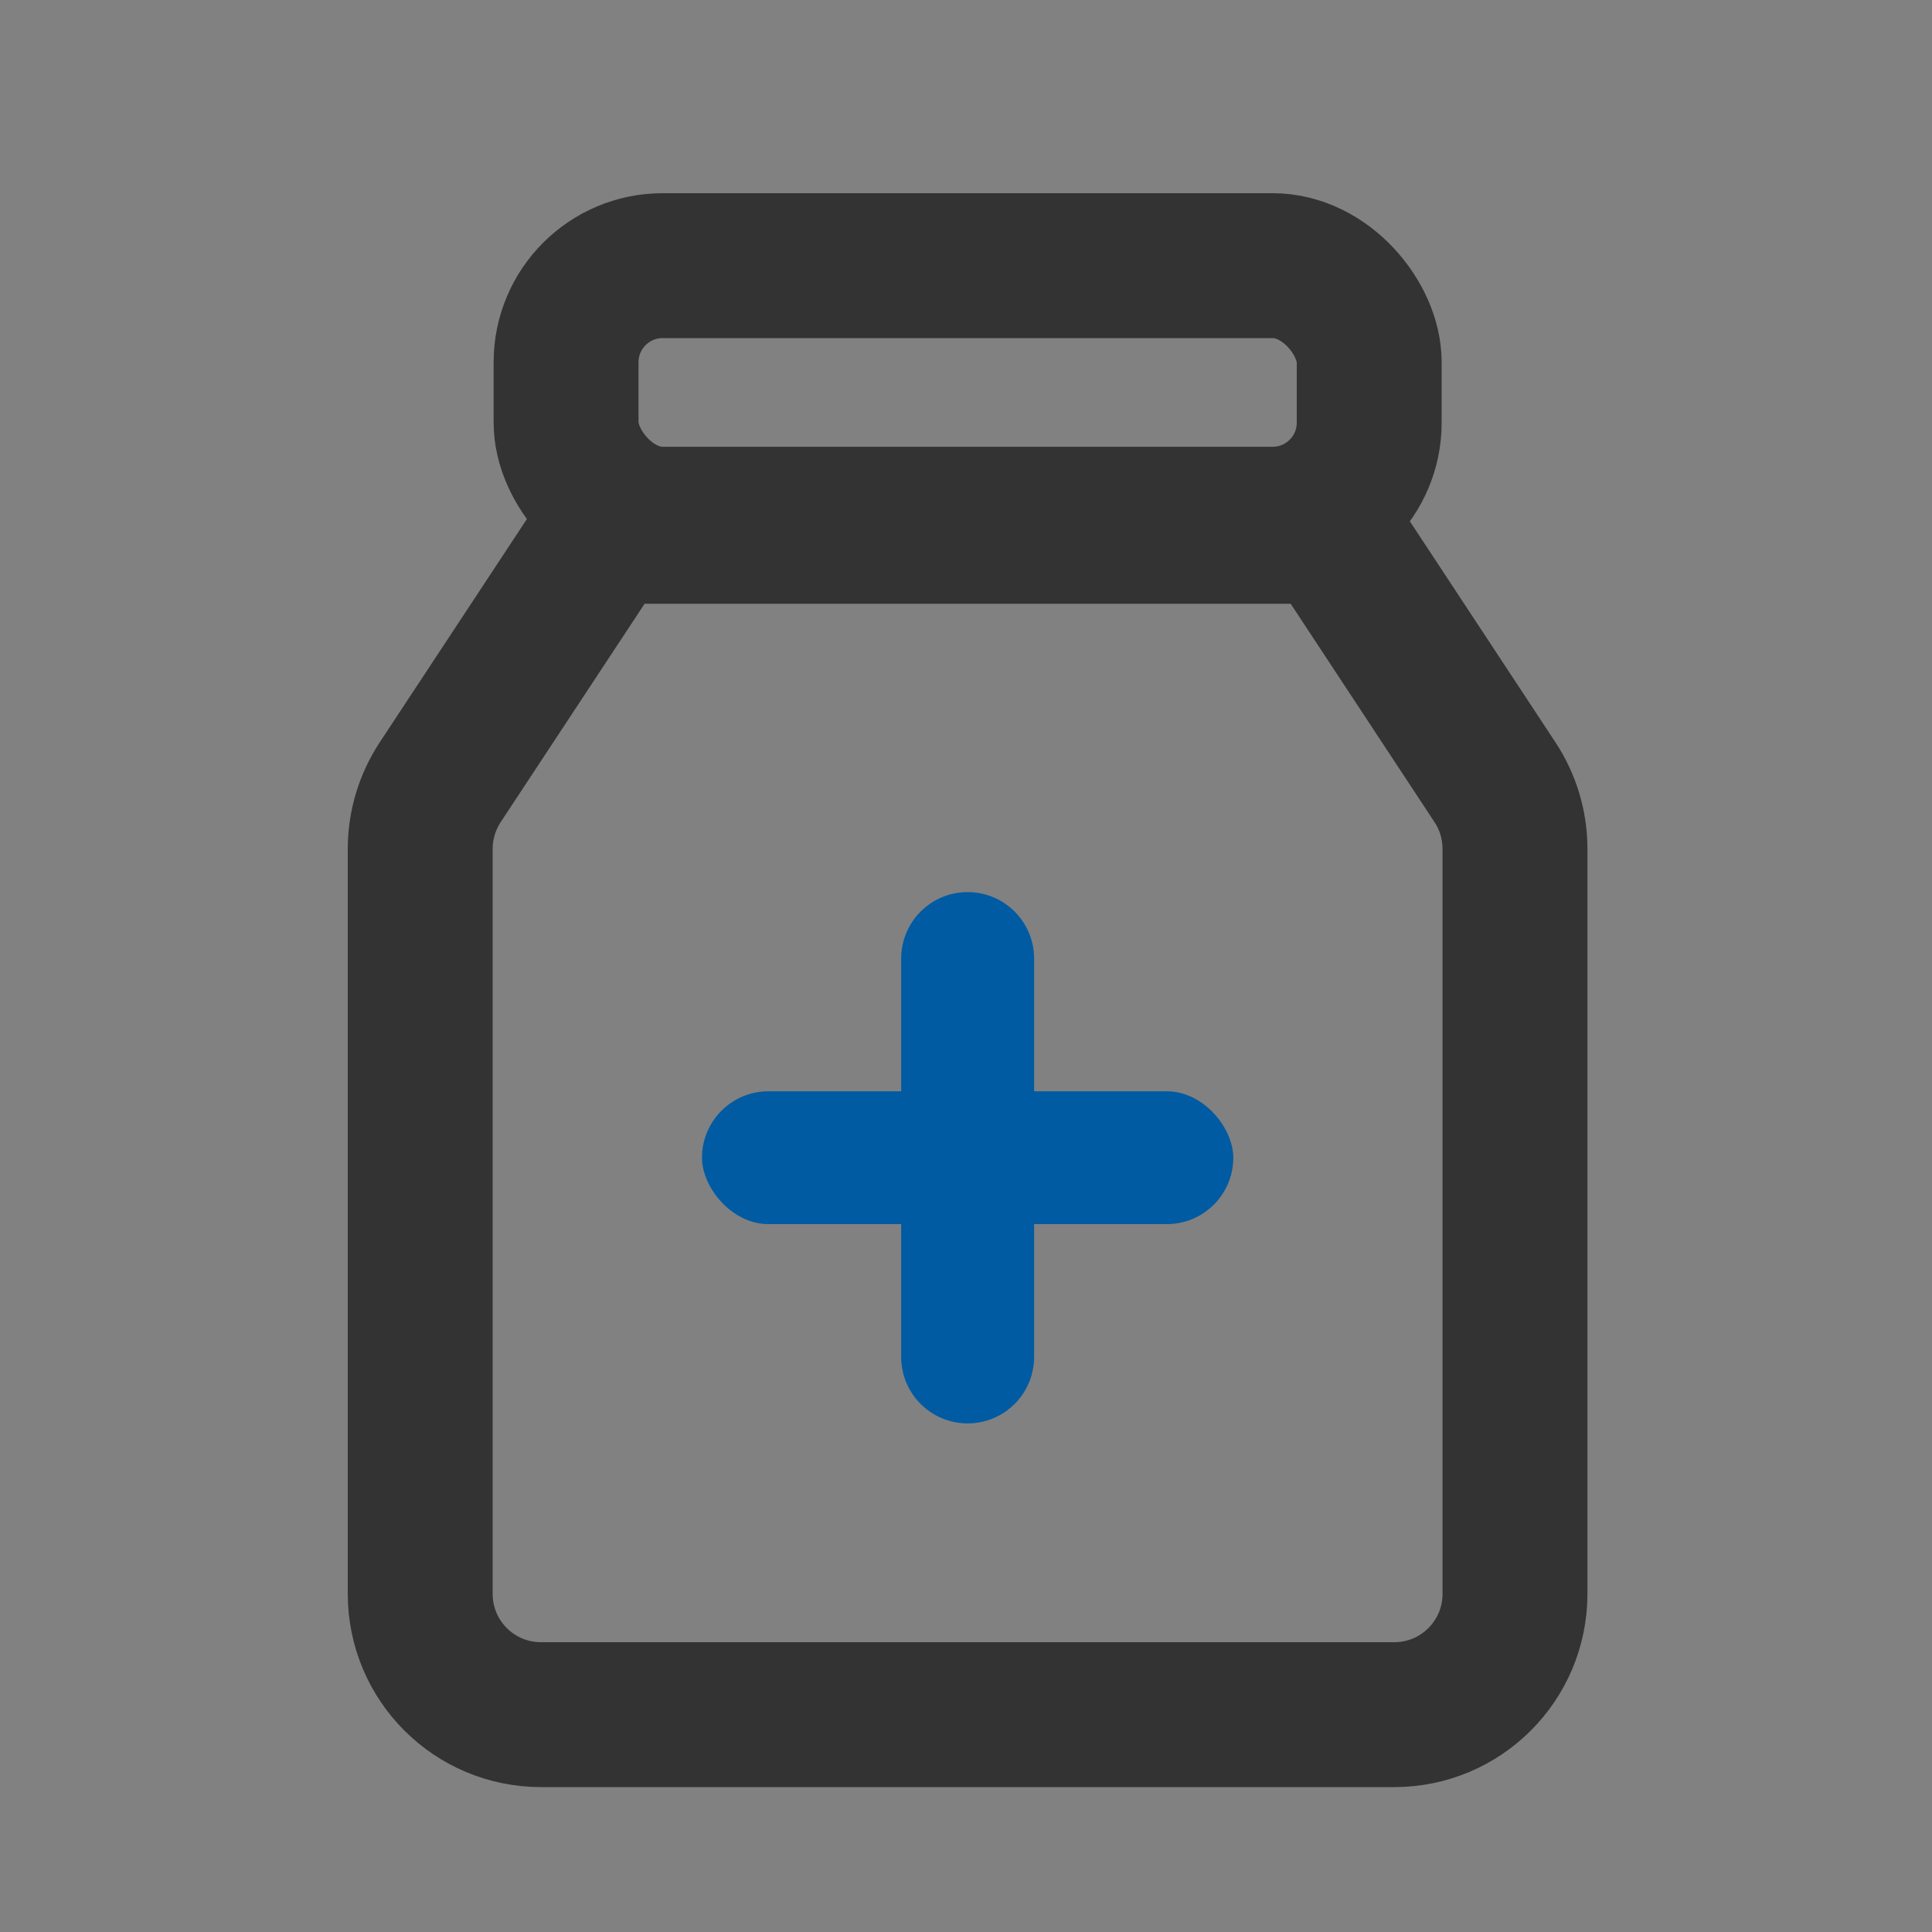
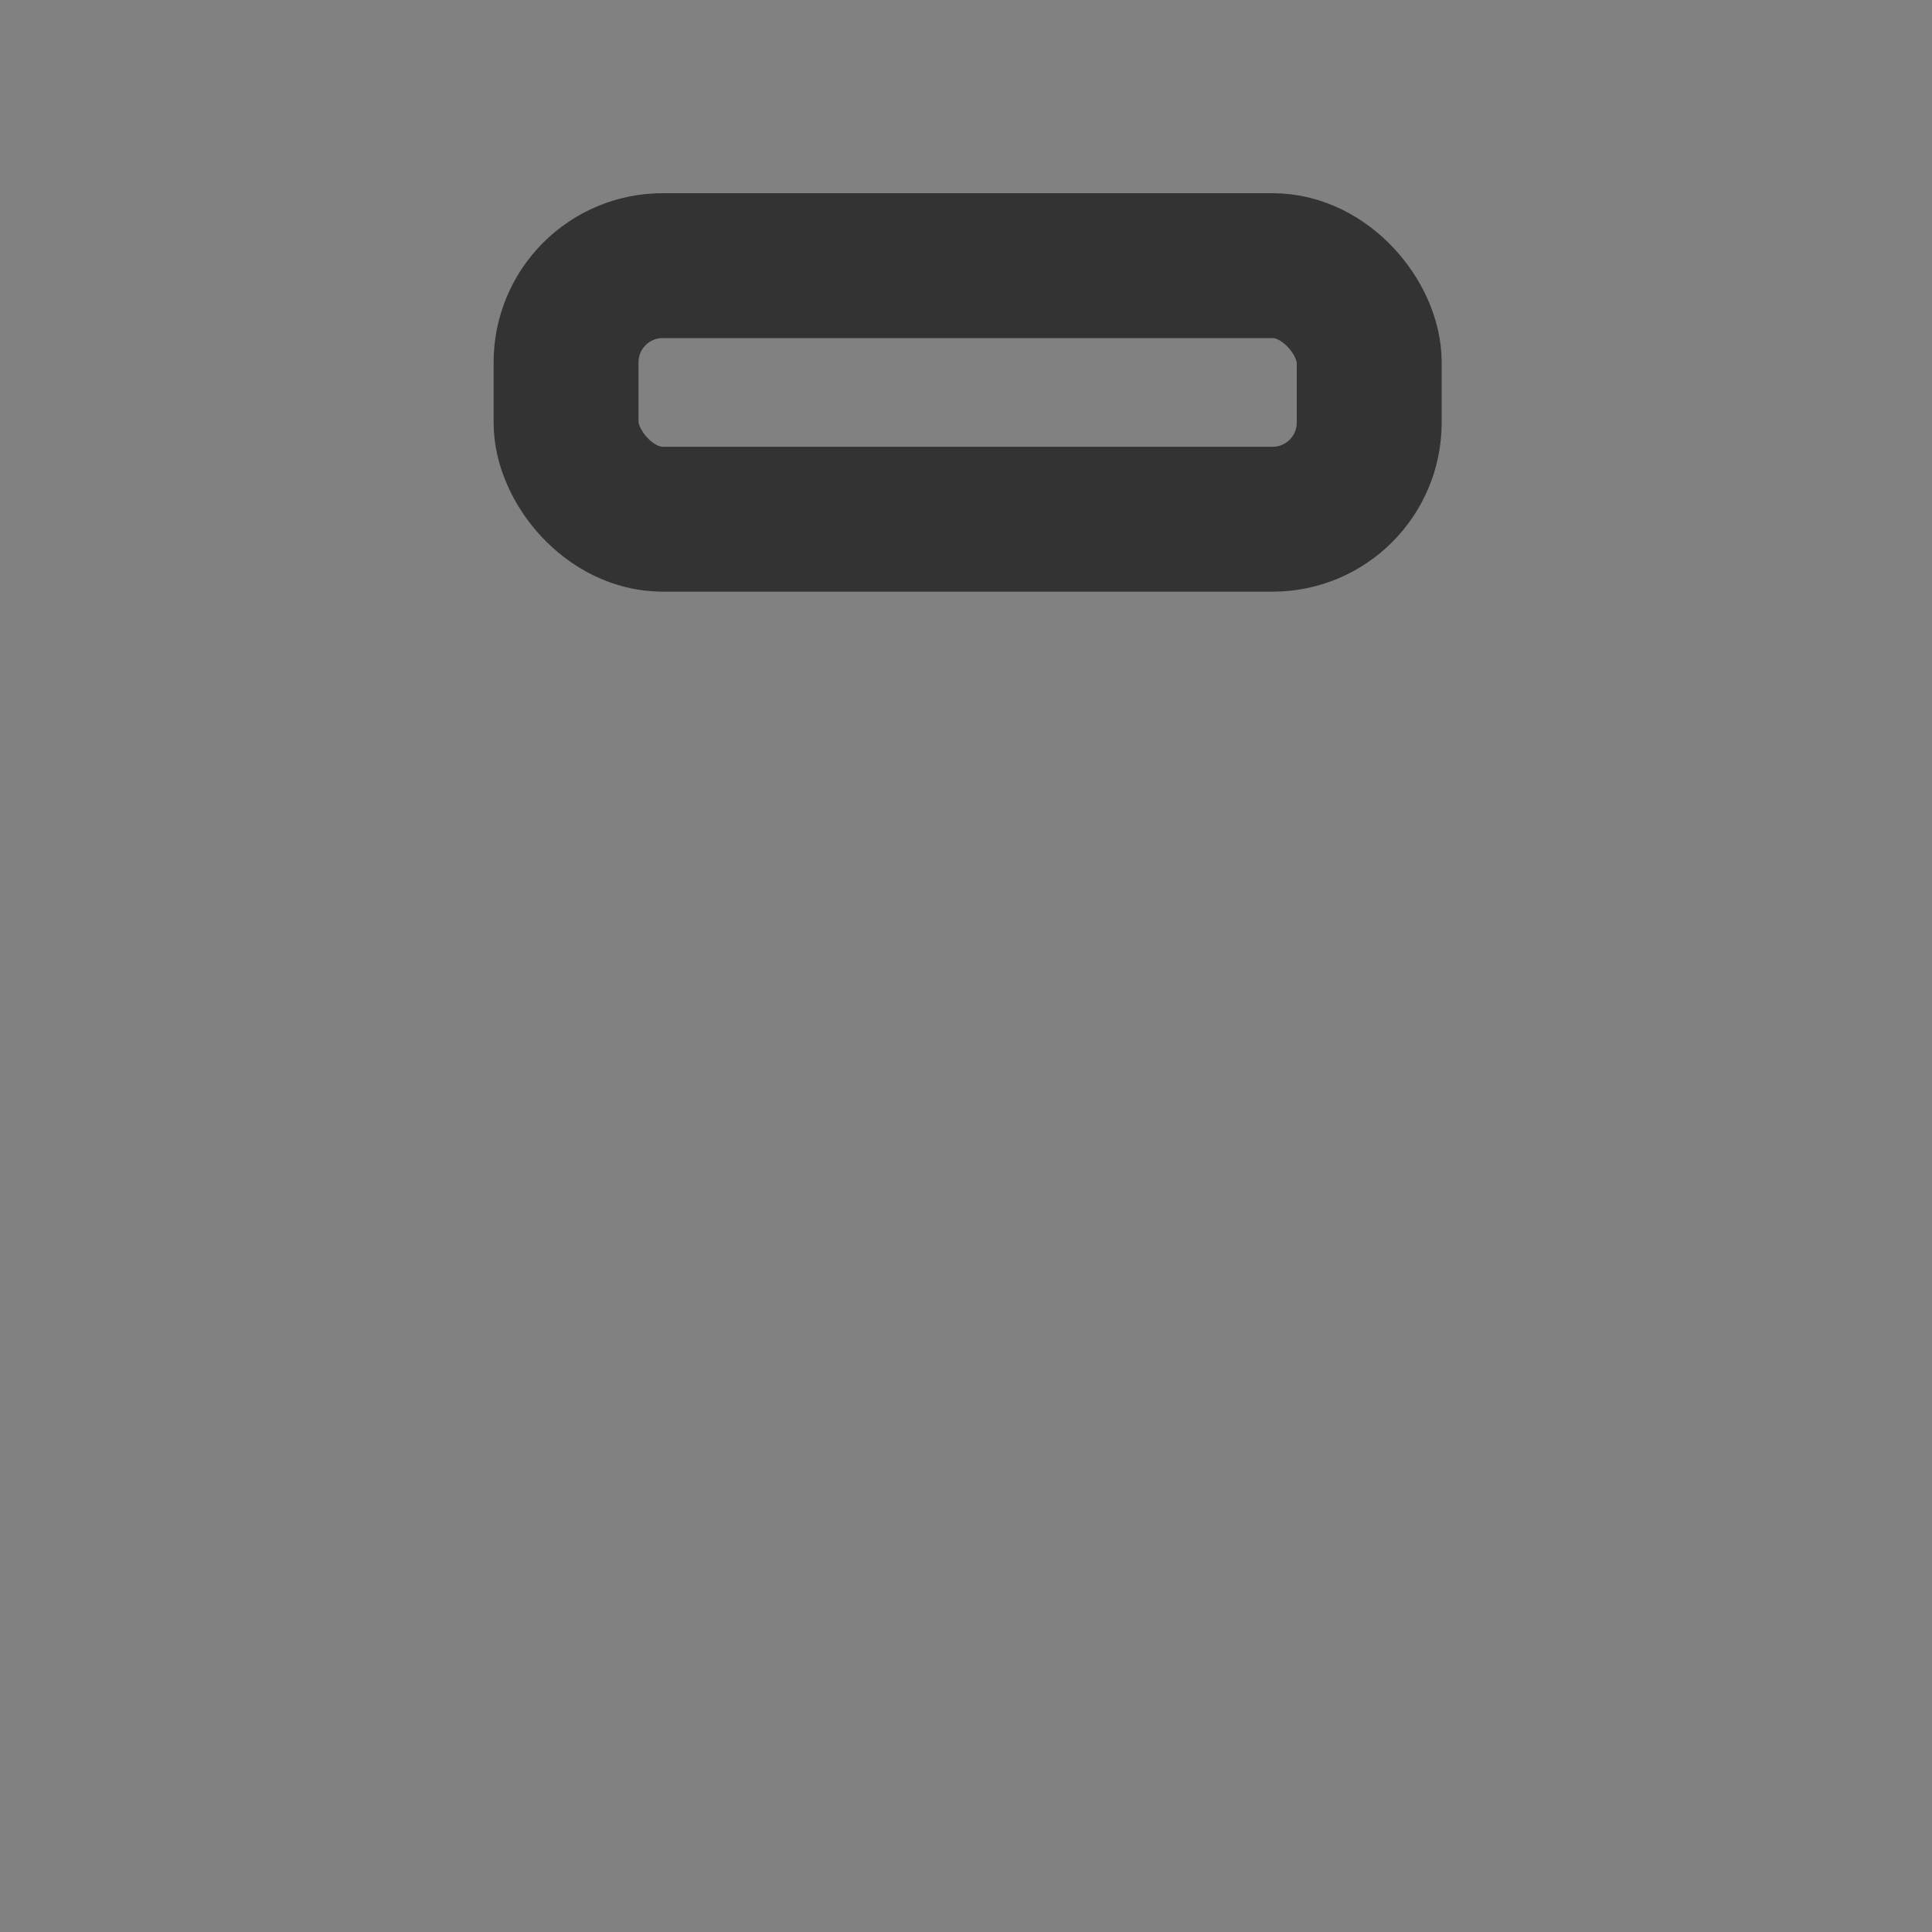
<svg xmlns="http://www.w3.org/2000/svg" width="20px" height="20px" viewBox="0 0 20 20" version="1.1">
  <rect x="0" y="0" width="20" height="20" fill="#808080" stroke="none" />
  <title>用药方案</title>
  <g id="页面-1" stroke="none" stroke-width="1" fill="none" fill-rule="evenodd">
    <g id="04我的-00-00" transform="translate(-28, -220)">
      <g id="编组-11备份-3" transform="translate(12, 204)">
        <g id="用药方案" transform="translate(16, 16)">
          <rect id="Rectangle-3" fill-opacity="0.01" fill="#EEEEEE" x="0" y="0" width="20" height="20" />
          <g id="编组-14" transform="translate(3.6, 2)">
            <rect id="矩形" stroke="#333333" stroke-width="1.5" x="2.26" y="0.75" width="8.314" height="2.625" rx="1" />
-             <path d="M10.165,3.5 L11.877,6.099 C12.012,6.304 12.083,6.543 12.083,6.787 L12.083,6.787 L12.083,14.5 C12.083,14.845 11.943,15.158 11.717,15.384 C11.491,15.61 11.179,15.75 10.833,15.75 L10.833,15.75 L2,15.75 C1.655,15.75 1.342,15.61 1.116,15.384 C0.89,15.158 0.75,14.845 0.75,14.5 L0.75,14.5 L0.75,6.787 C0.75,6.543 0.822,6.304 0.956,6.099 L0.956,6.099 L2.669,3.5 L10.165,3.5 Z" id="矩形" stroke="#333333" stroke-width="1.5" />
            <rect id="矩形" x="0" y="7.562" width="12.833" height="6.188" />
            <g id="编组-24" transform="translate(3.667, 7.235)" fill="#005BA2">
-               <rect id="矩形" x="0" y="2.062" width="5.5" height="1.375" rx="0.688" />
-               <path d="M0.688,2.062 L4.812,2.062 C5.192,2.062 5.5,2.37 5.5,2.75 C5.5,3.13 5.192,3.438 4.812,3.438 L0.688,3.438 C0.308,3.438 -1.13686838e-13,3.13 -1.13686838e-13,2.75 C-1.13686838e-13,2.37 0.308,2.062 0.688,2.062 Z" id="矩形" transform="translate(2.75, 2.75) rotate(90) translate(-2.75, -2.75) " />
-             </g>
+               </g>
          </g>
        </g>
      </g>
    </g>
  </g>
</svg>